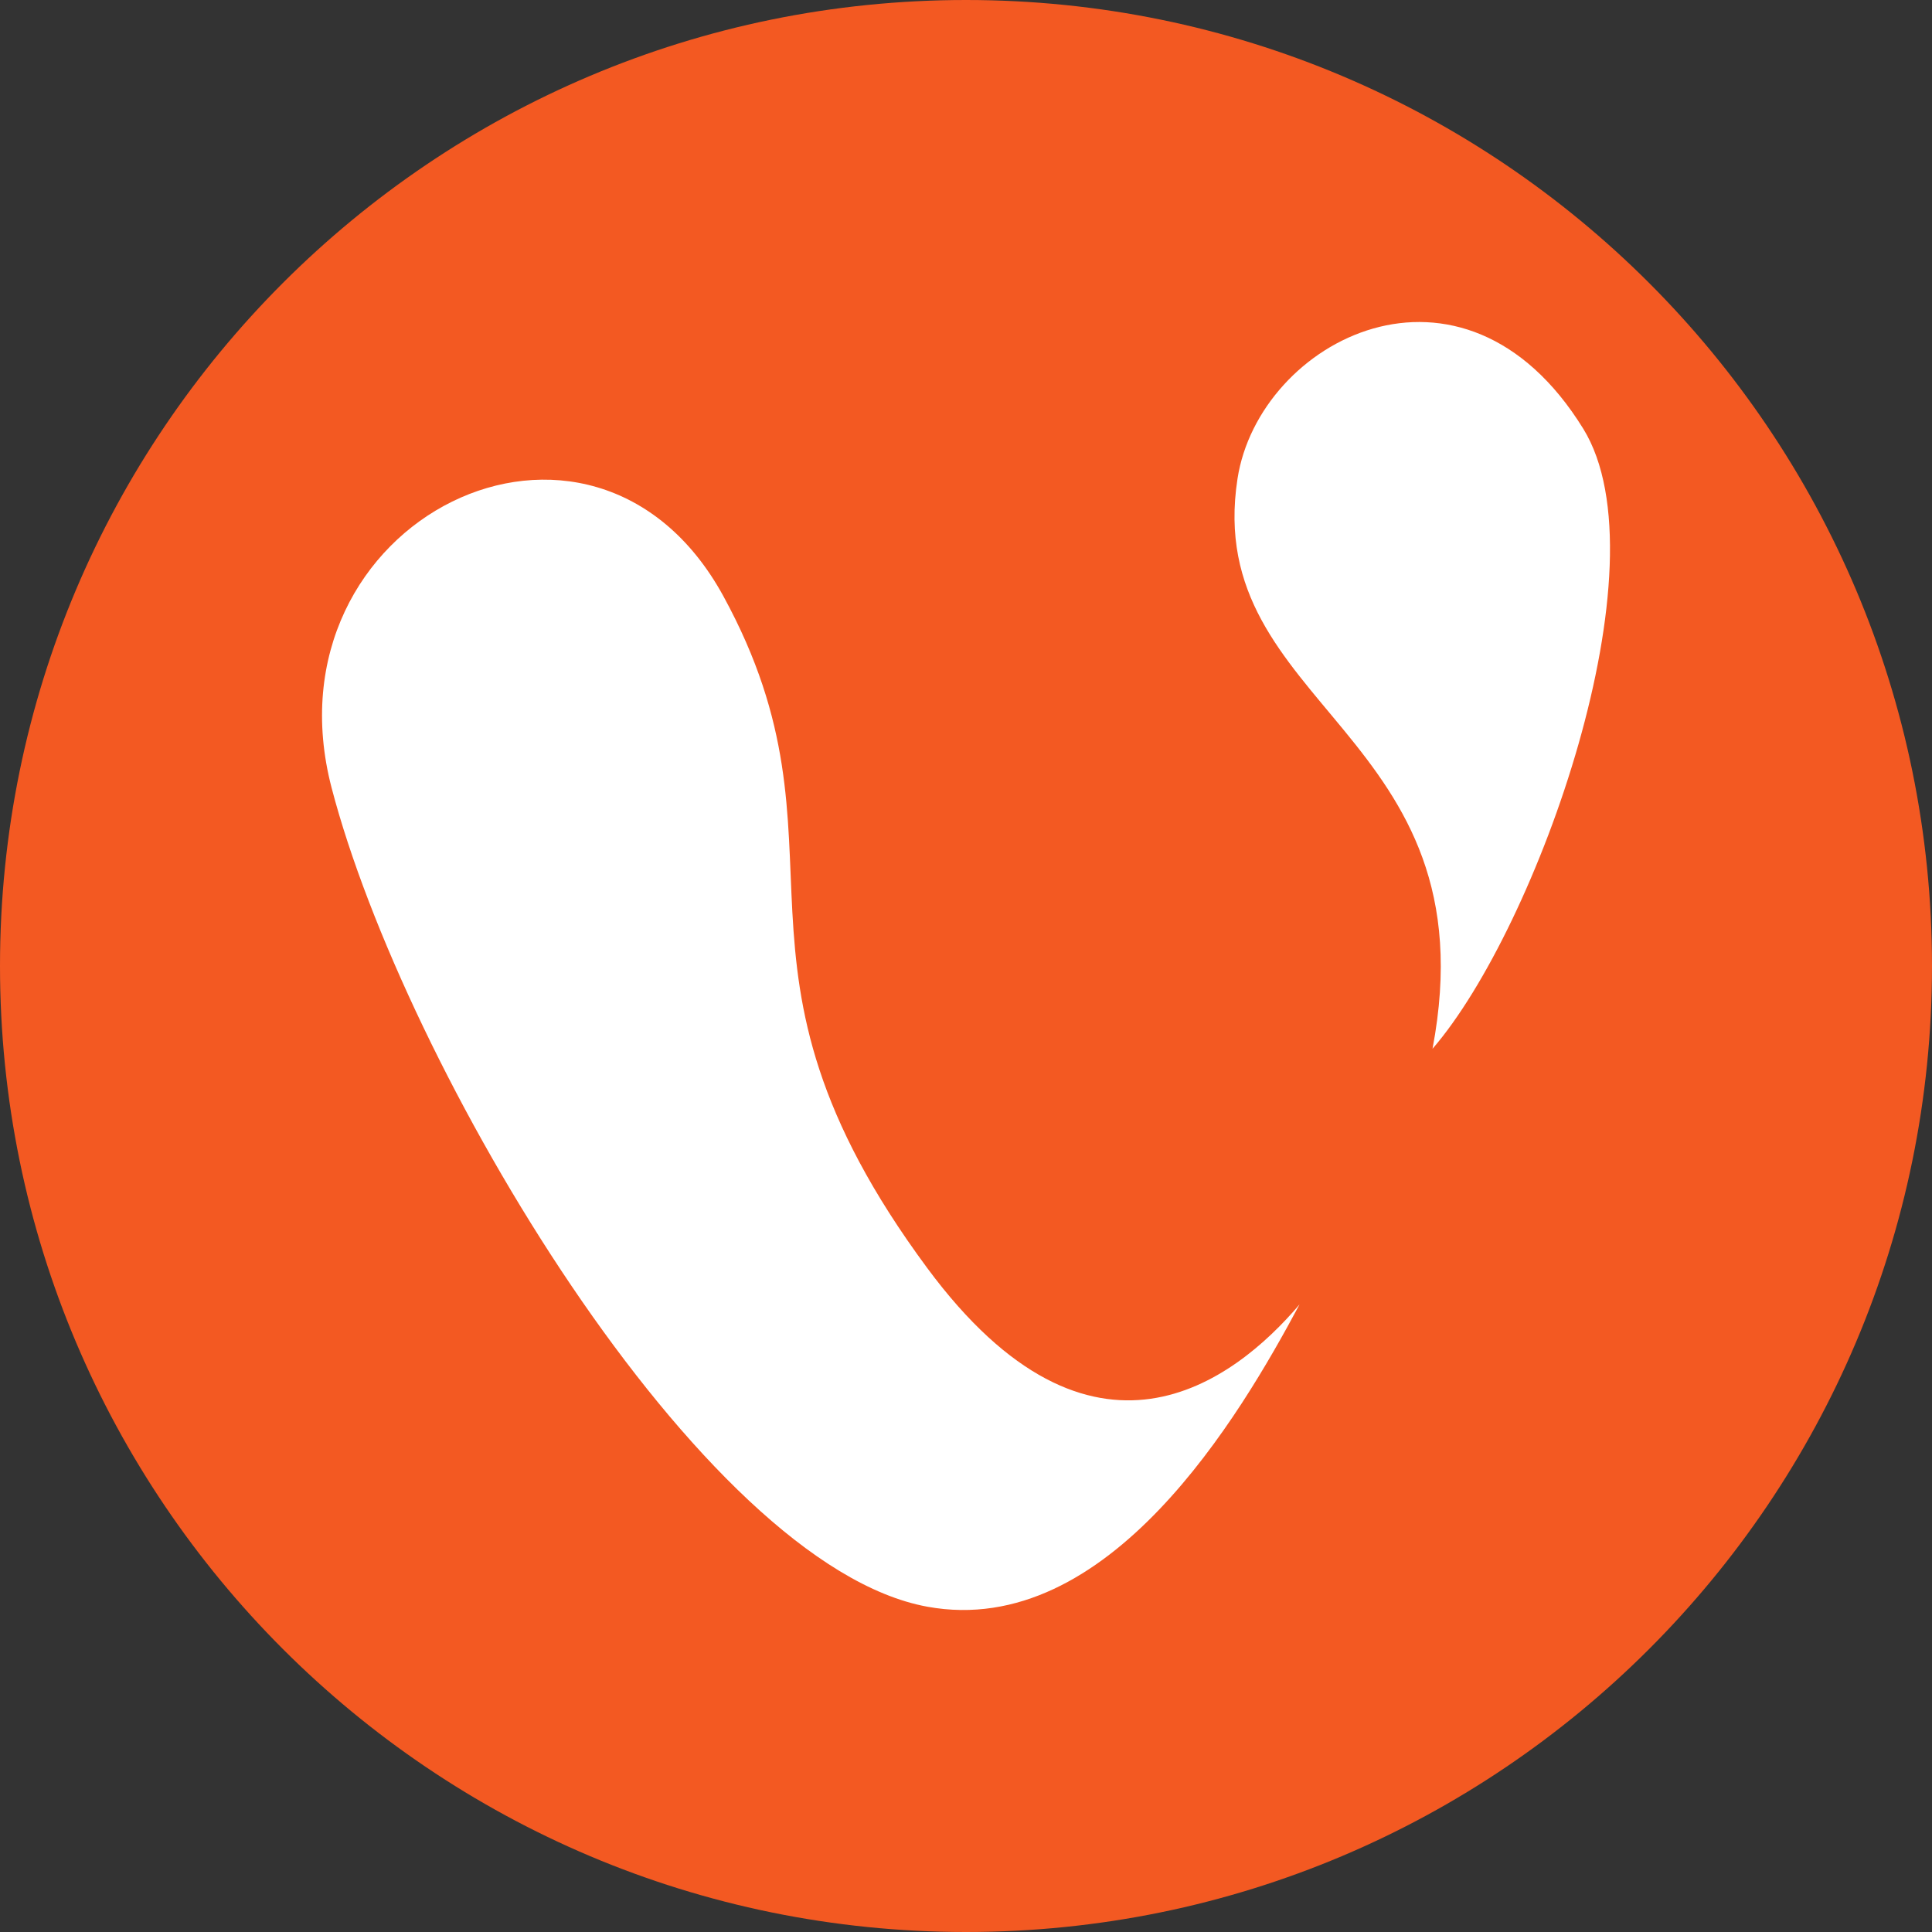
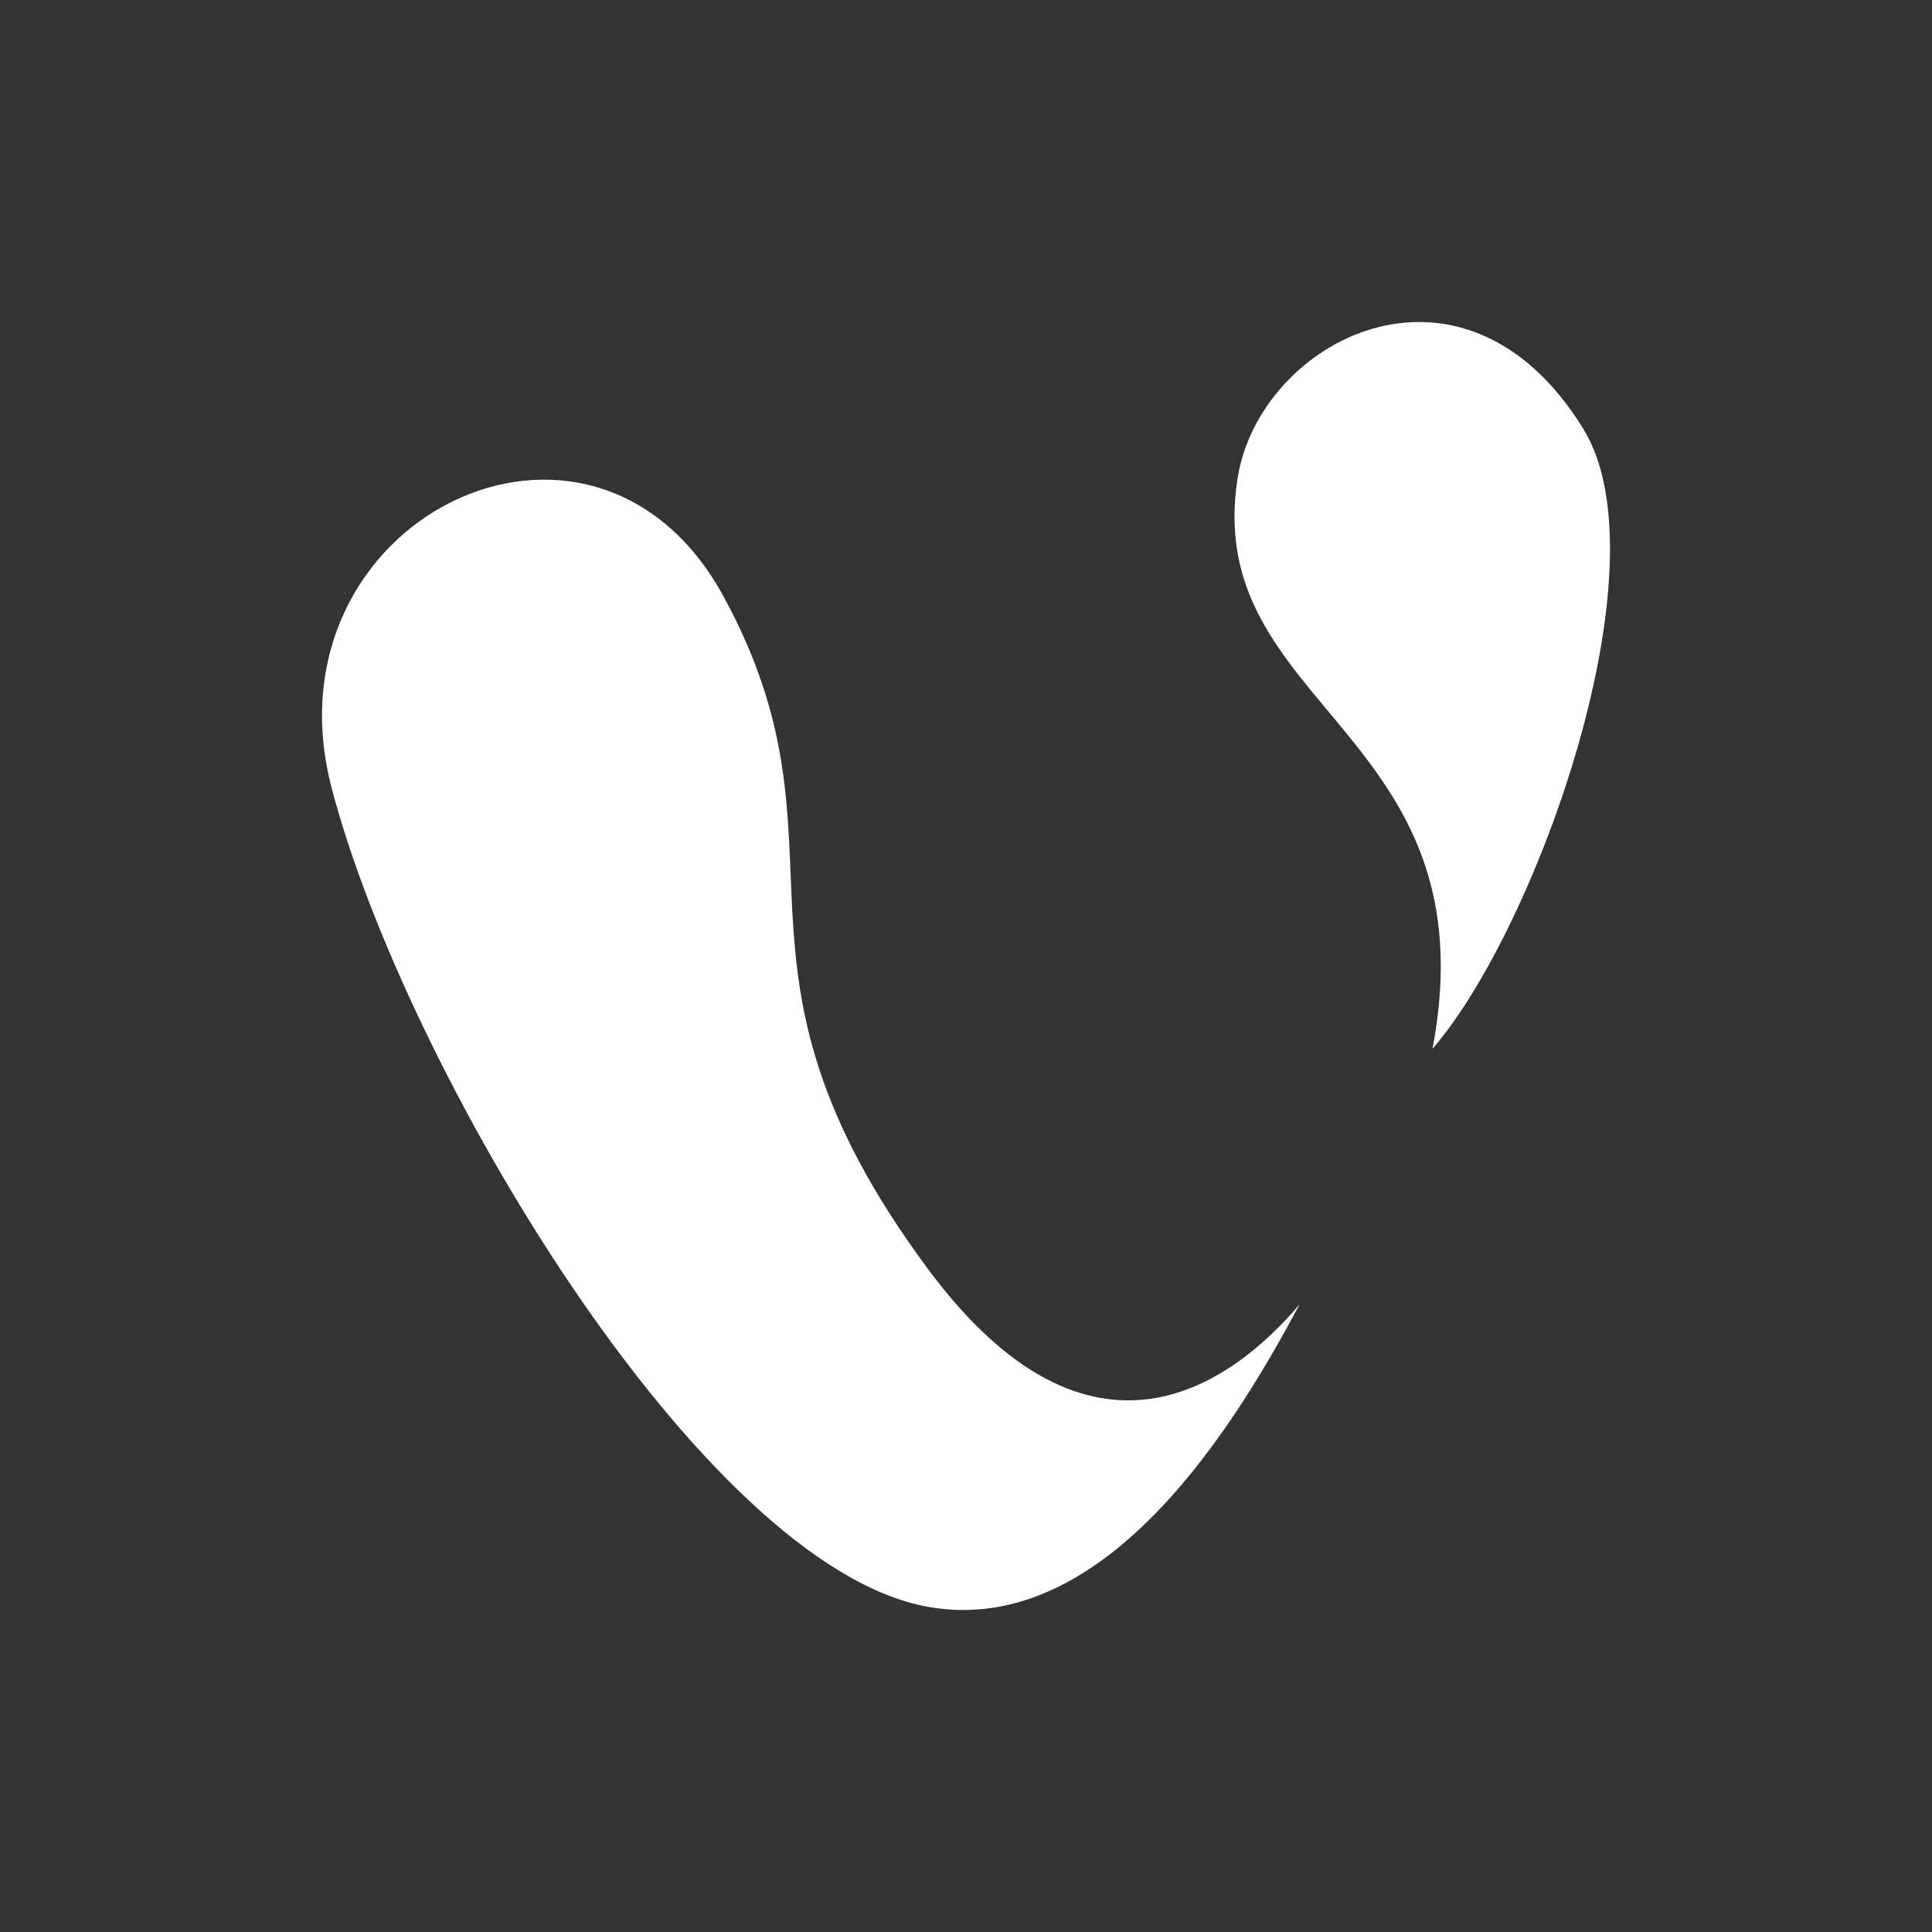
<svg xmlns="http://www.w3.org/2000/svg" width="32" height="32" viewBox="0 0 32 32" fill="none">
  <rect x="0" y="0" width="32" height="32" fill="#333333" stroke="none" />
  <g clip-path="url(#clip0_103_23)">
    <g clip-path="url(#clip1_103_23)">
-       <path d="M32 16C32 24.837 24.837 32 16 32C7.163 32 0 24.837 0 16C0 7.163 7.163 0 16 0C24.837 0 32 7.163 32 16Z" fill="#F35922" />
      <path d="M11.982 9.875C14.272 14.067 11.612 15.94 15.359 21.004C18.089 24.695 20.439 22.883 21.525 21.605C20.546 23.436 18.365 27.161 15.359 26.612C11.6 25.925 6.696 17.657 5.493 13.051C4.334 8.616 9.809 5.898 11.982 9.875Z" fill="white" />
      <path d="M26.223 7.1C24.226 3.867 20.852 5.634 20.497 7.929C19.91 11.735 24.726 12.107 23.727 17.371C25.46 15.368 27.609 9.344 26.223 7.1Z" fill="white" />
    </g>
  </g>
  <defs>
    <clipPath id="clip0_103_23">
      <rect width="32" height="32" fill="white" />
    </clipPath>
    <clipPath id="clip1_103_23">
      <rect width="32" height="32" fill="white" />
    </clipPath>
  </defs>
</svg>